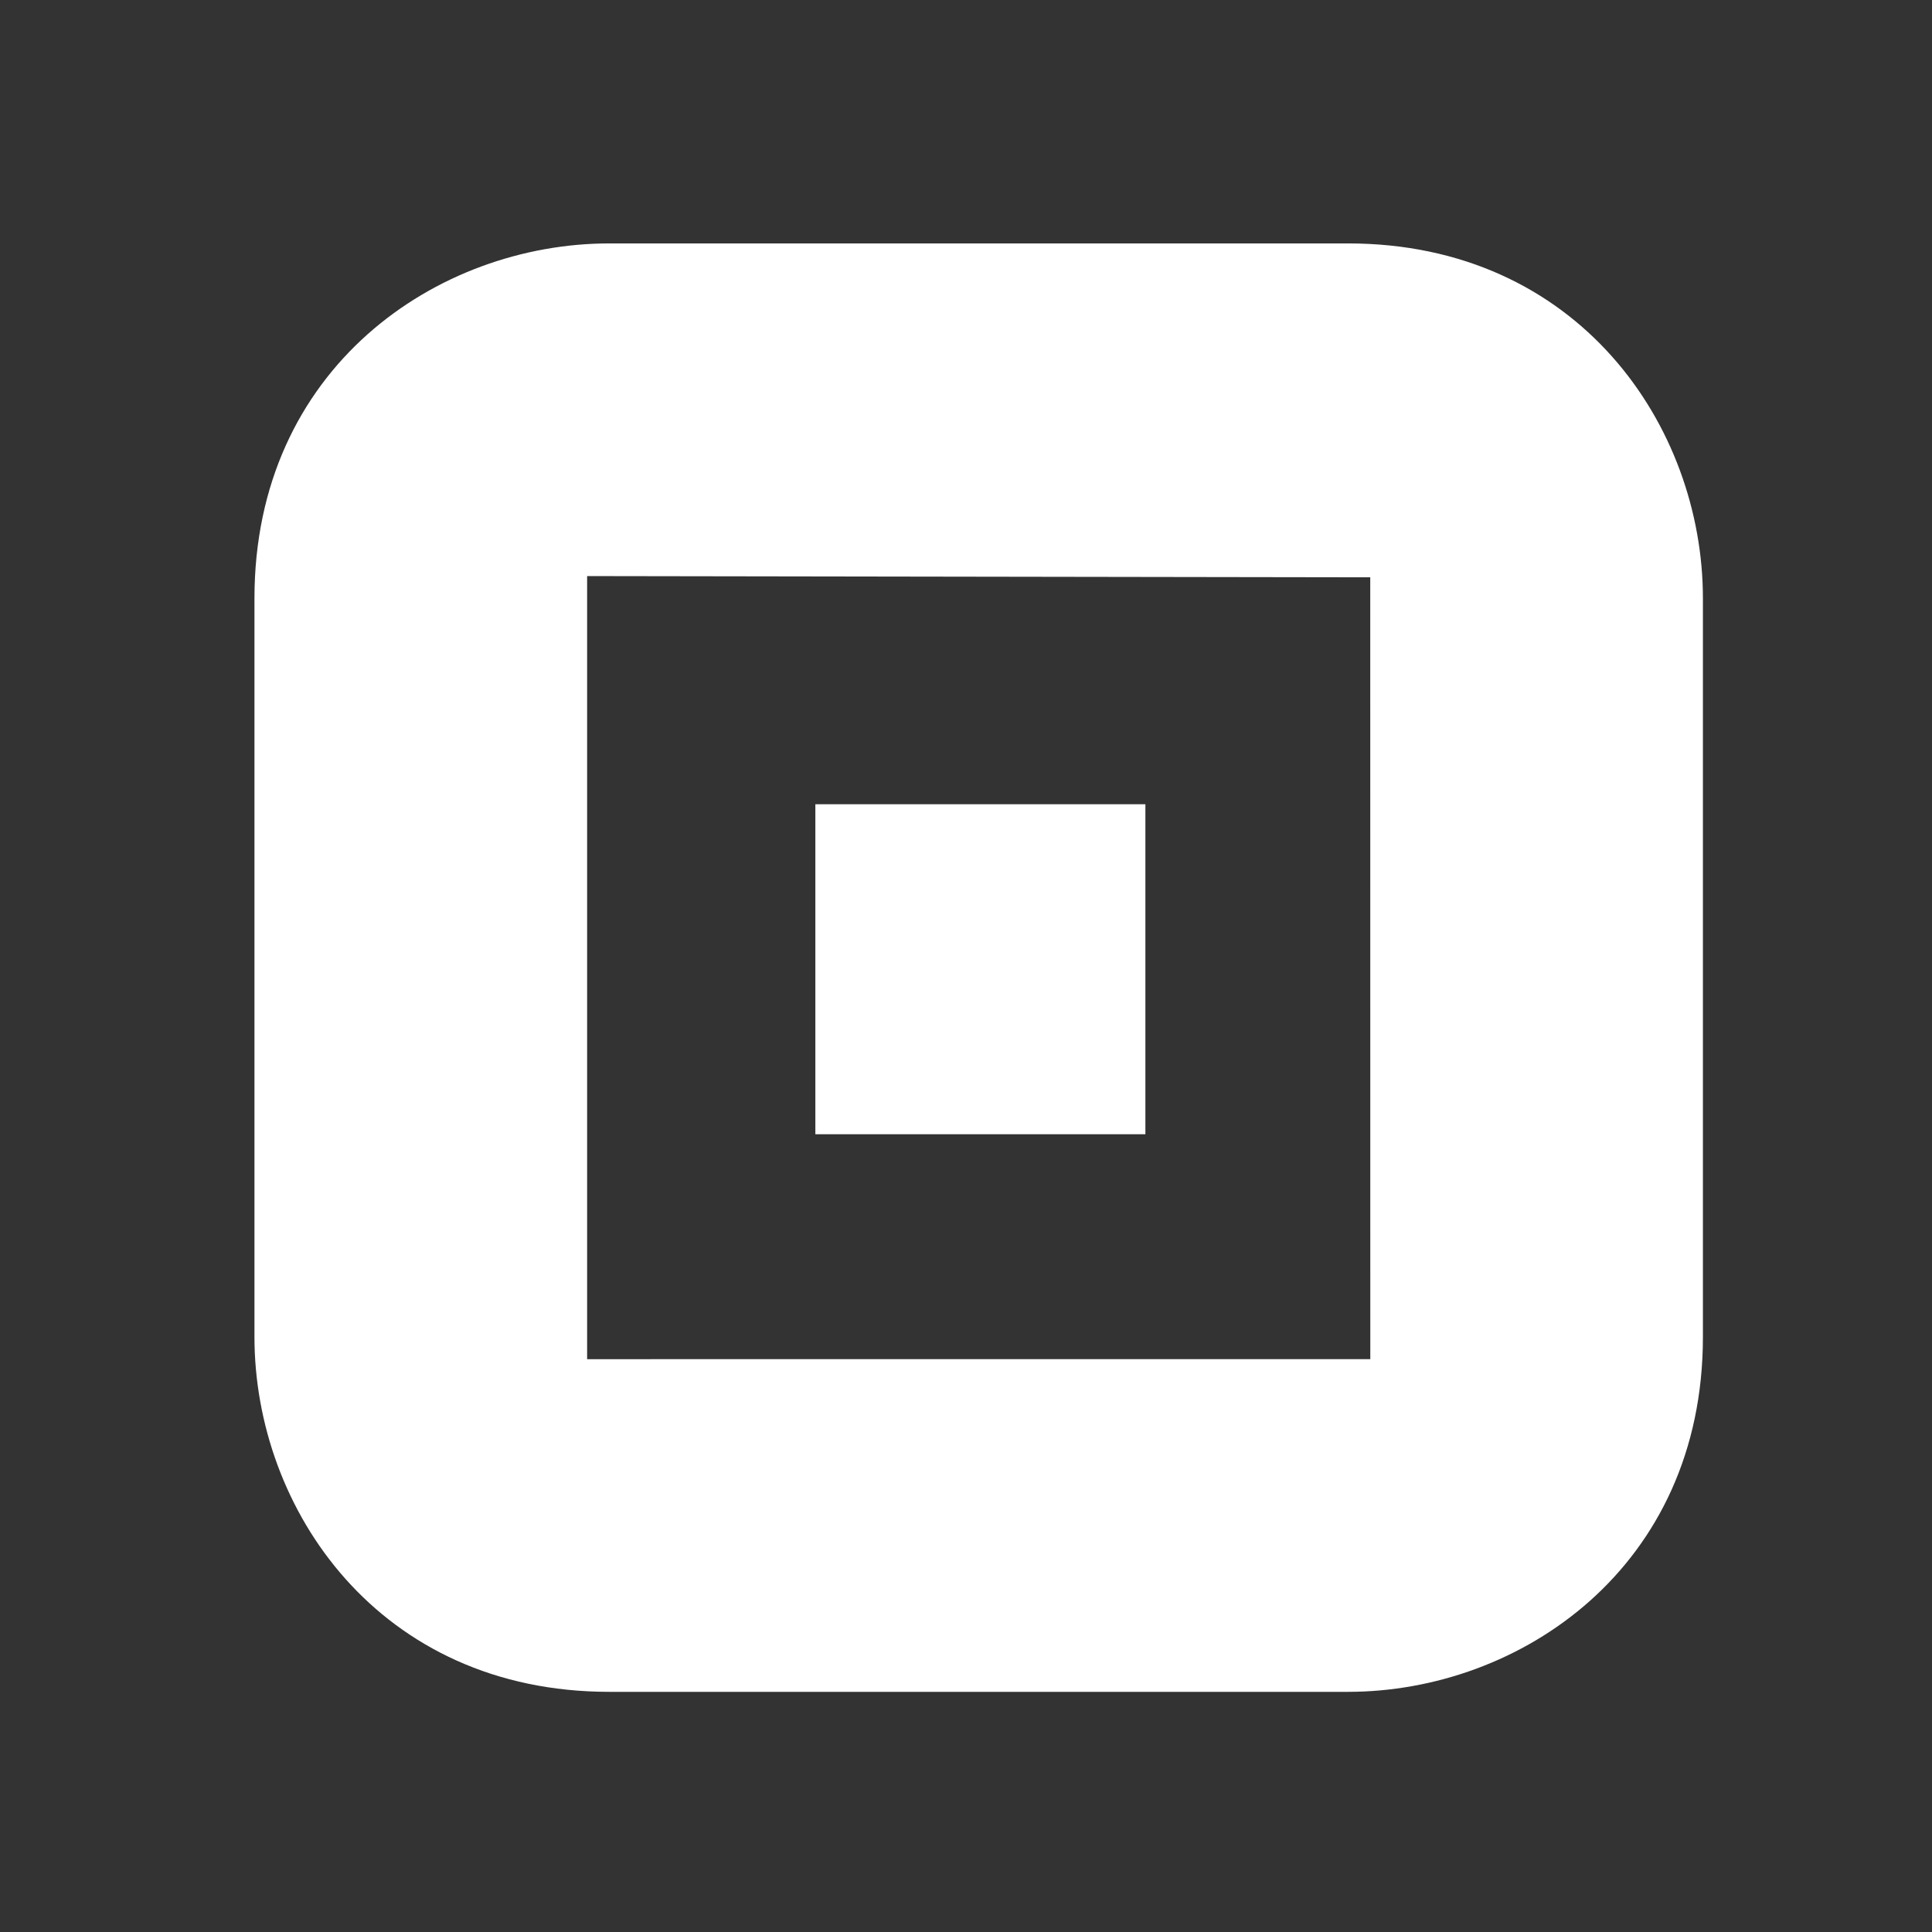
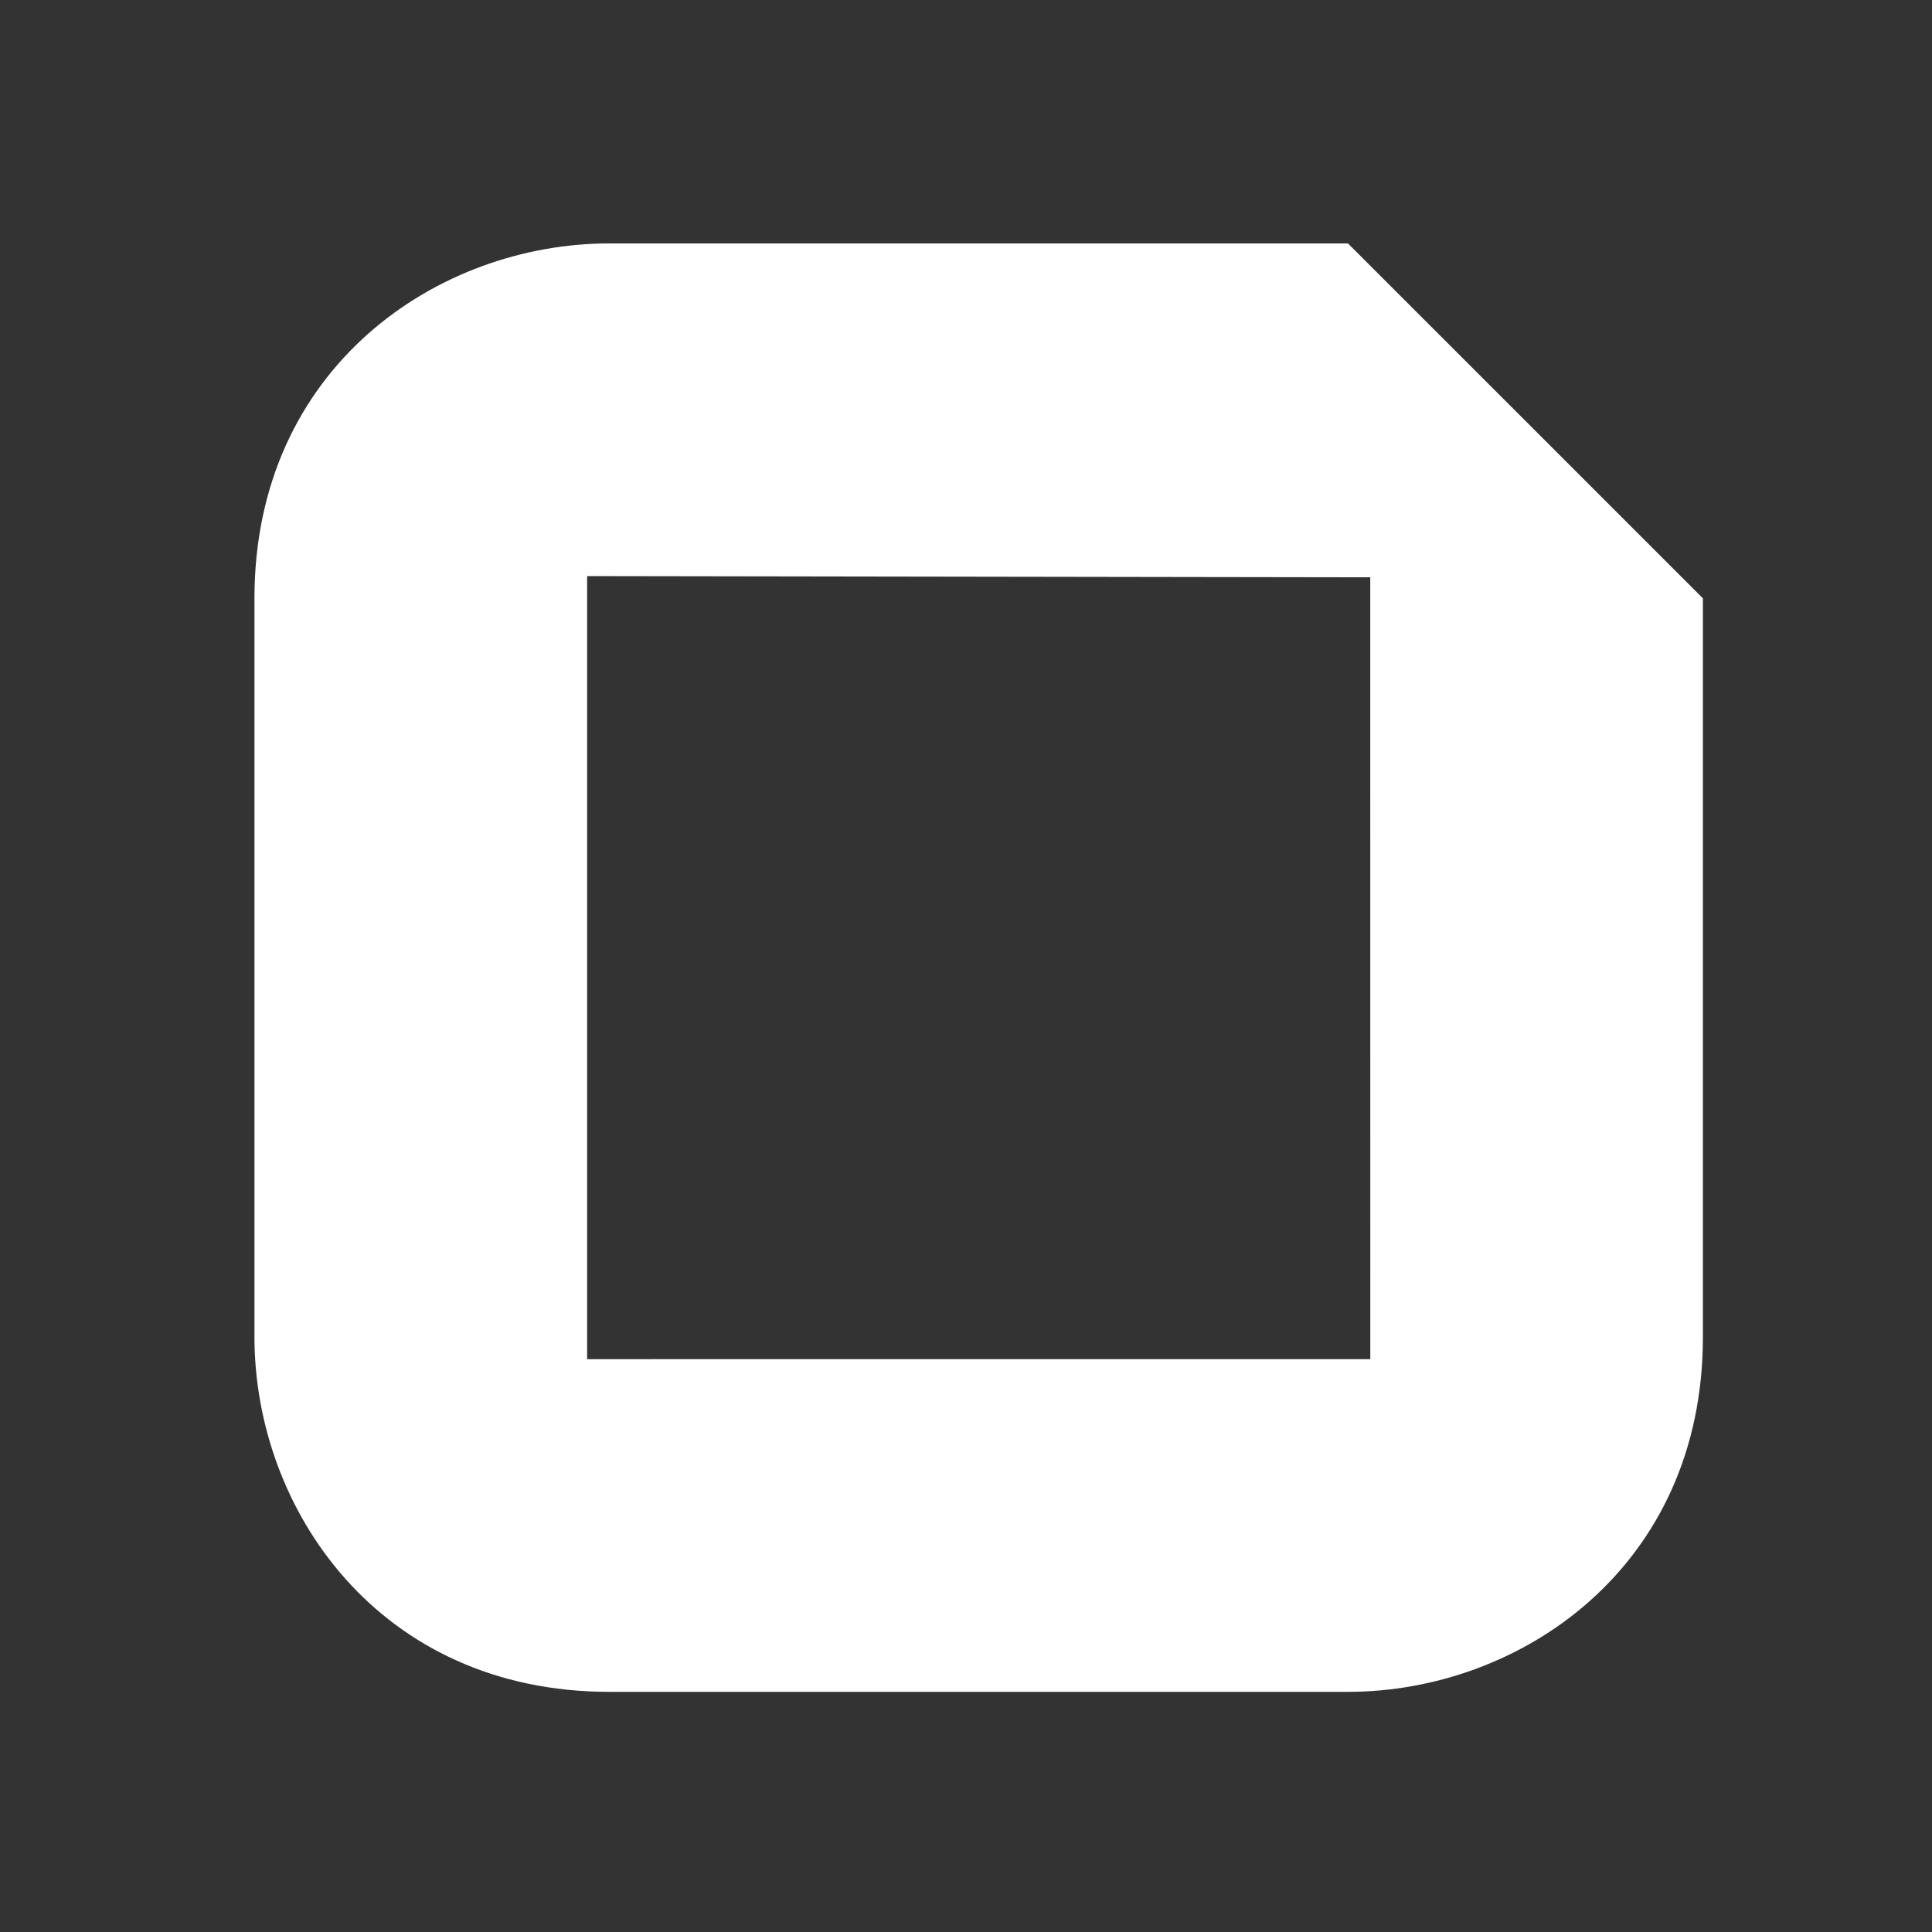
<svg xmlns="http://www.w3.org/2000/svg" xmlns:ns1="http://www.serif.com/" width="100%" height="100%" viewBox="0 0 80 80" version="1.1" xml:space="preserve" style="fill-rule:evenodd;clip-rule:evenodd;stroke-linejoin:round;stroke-miterlimit:2;">
  <rect x="0" y="0" width="80" height="80" fill="#333333" stroke="none" />
  <g transform="matrix(1.102,0,0,1.102,1438.96,219.37)">
    <g id="Layer-1" ns1:id="Layer 1">
      <g>
        <g transform="matrix(1,0,0,1,-1283.71,-177.419)">
-           <path d="M0,29.425L0,0L29.426,0.046L29.428,29.424L0,29.425ZM28.588,-12.5L0.836,-12.5C-5.629,-12.5 -12.5,-7.825 -12.5,0.837L-12.5,28.589C-12.5,35.054 -7.826,41.925 0.836,41.925L28.588,41.925C35.054,41.925 41.926,37.251 41.926,28.589L41.926,0.837C41.926,-5.628 37.251,-12.5 28.588,-12.5" style="fill:white;fill-rule:nonzero;" />
+           <path d="M0,29.425L0,0L29.426,0.046L29.428,29.424L0,29.425ZM28.588,-12.5L0.836,-12.5C-5.629,-12.5 -12.5,-7.825 -12.5,0.837L-12.5,28.589C-12.5,35.054 -7.826,41.925 0.836,41.925L28.588,41.925C35.054,41.925 41.926,37.251 41.926,28.589L41.926,0.837" style="fill:white;fill-rule:nonzero;" />
        </g>
        <g transform="matrix(1,0,0,1,-1632.2,-217.572)">
-           <rect x="357.066" y="48.726" width="12.401" height="12.4" style="fill:white;" />
-         </g>
+           </g>
      </g>
    </g>
  </g>
</svg>